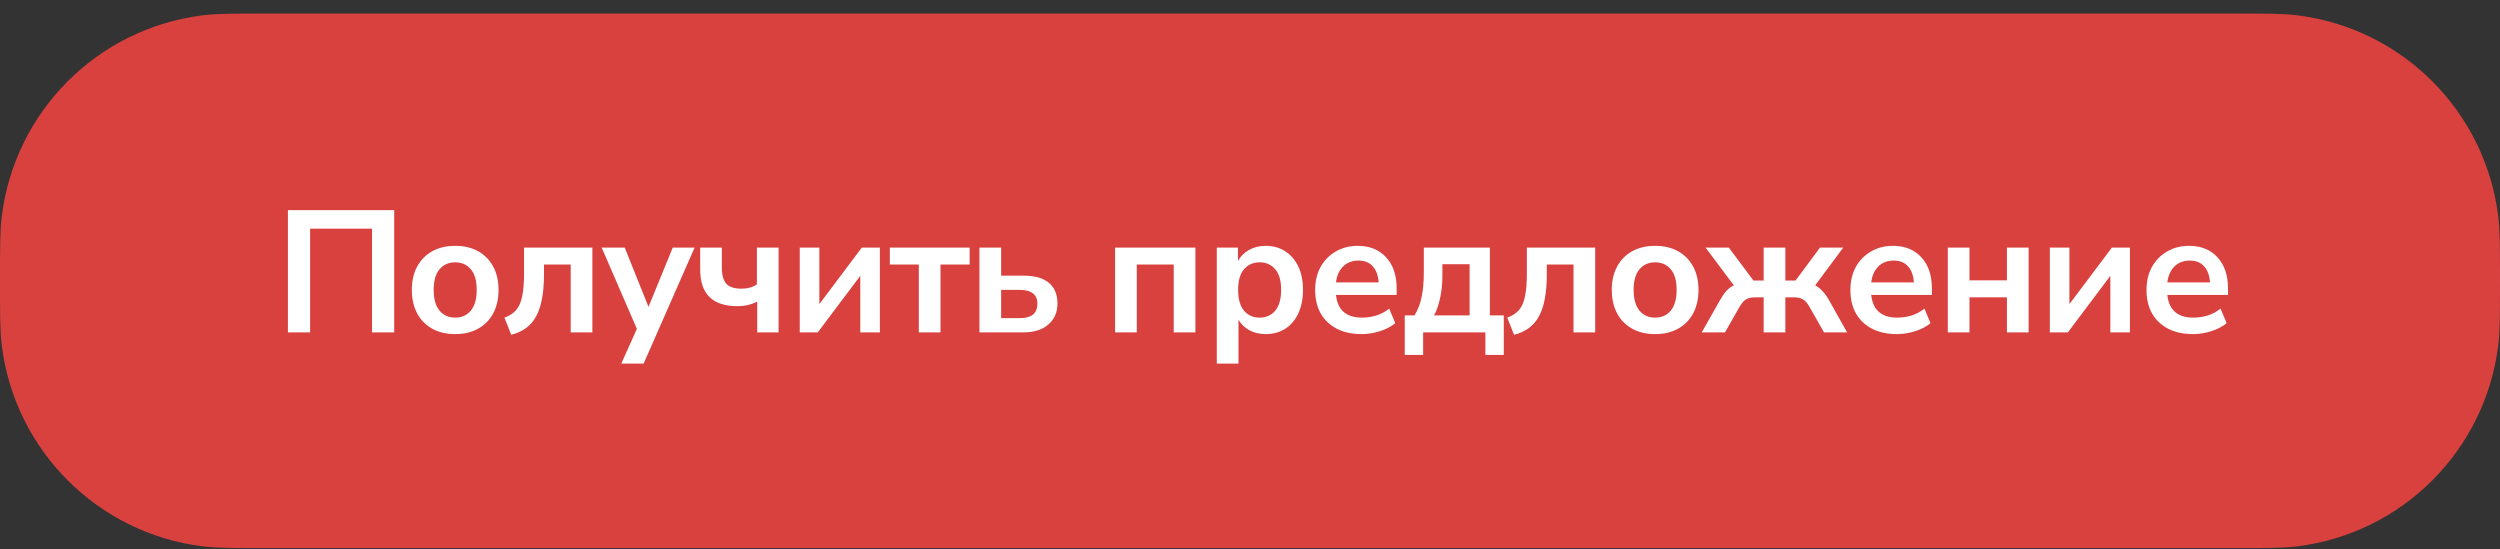
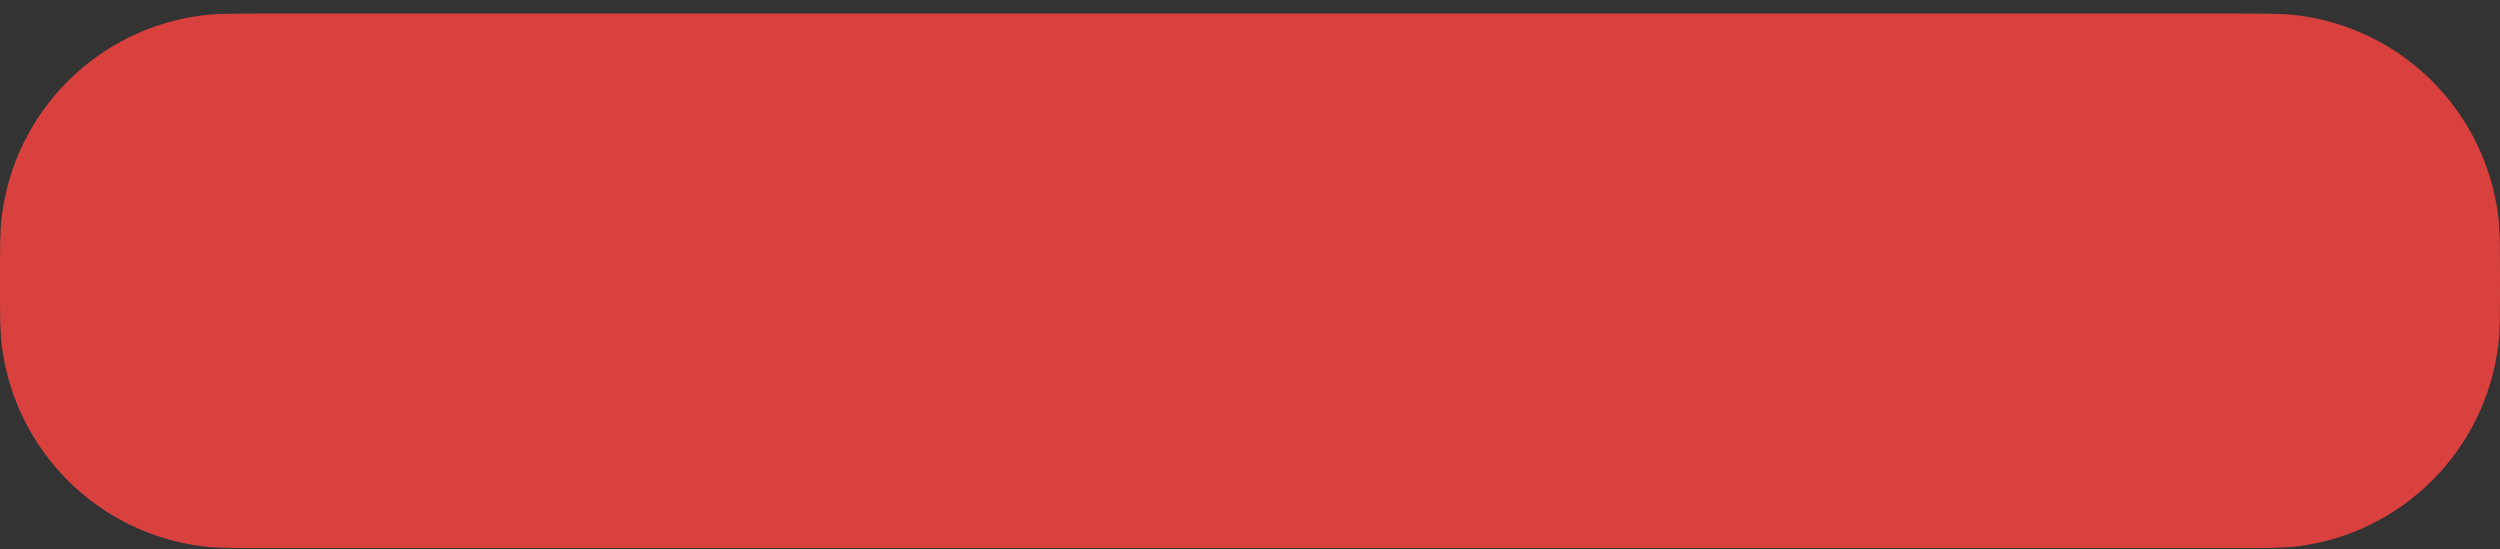
<svg xmlns="http://www.w3.org/2000/svg" width="173" height="38" viewBox="0 0 173 38" fill="none">
  <rect x="0" y="0" width="173" height="38" fill="#333333" stroke="none" />
  <path d="M0 19.433C0 17.116 0 15.957 0.12 14.984C1.017 7.697 6.758 1.955 14.045 1.058C15.019 0.938 16.178 0.938 18.495 0.938H154.505C156.822 0.938 157.981 0.938 158.955 1.058C166.242 1.955 171.983 7.697 172.88 14.984C173 15.957 173 17.116 173 19.433V19.433C173 21.751 173 22.91 172.88 23.883C171.983 31.17 166.242 36.912 158.955 37.809C157.981 37.928 156.822 37.928 154.505 37.928H18.495C16.178 37.928 15.019 37.928 14.045 37.809C6.758 36.912 1.017 31.17 0.12 23.883C0 22.91 0 21.751 0 19.433V19.433Z" fill="#D9413F" />
-   <path d="M19.924 23V14.54H27.28V23H25.744V15.824H21.46V23H19.924ZM31.499 23.12C30.891 23.12 30.363 22.996 29.915 22.748C29.467 22.5 29.119 22.148 28.871 21.692C28.623 21.228 28.499 20.684 28.499 20.06C28.499 19.436 28.623 18.896 28.871 18.44C29.119 17.984 29.467 17.632 29.915 17.384C30.363 17.136 30.891 17.012 31.499 17.012C32.107 17.012 32.635 17.136 33.083 17.384C33.531 17.632 33.879 17.984 34.127 18.44C34.375 18.896 34.499 19.436 34.499 20.06C34.499 20.684 34.375 21.228 34.127 21.692C33.879 22.148 33.531 22.5 33.083 22.748C32.635 22.996 32.107 23.12 31.499 23.12ZM31.499 21.98C31.947 21.98 32.307 21.82 32.579 21.5C32.851 21.172 32.987 20.692 32.987 20.06C32.987 19.42 32.851 18.944 32.579 18.632C32.307 18.312 31.947 18.152 31.499 18.152C31.051 18.152 30.691 18.312 30.419 18.632C30.147 18.944 30.011 19.42 30.011 20.06C30.011 20.692 30.147 21.172 30.419 21.5C30.691 21.82 31.051 21.98 31.499 21.98ZM35.376 23.168L34.908 21.98C35.244 21.86 35.512 21.688 35.712 21.464C35.912 21.232 36.052 20.916 36.132 20.516C36.22 20.108 36.264 19.584 36.264 18.944V17.132H40.992V23H39.492V18.308H37.644V18.992C37.644 20.256 37.464 21.22 37.104 21.884C36.752 22.54 36.176 22.968 35.376 23.168ZM42.992 25.16L44.072 22.76L41.636 17.132H43.232L44.876 21.236L46.556 17.132H48.068L44.54 25.16H42.992ZM52.401 23V20.876C52.185 20.98 51.961 21.06 51.729 21.116C51.505 21.164 51.273 21.188 51.033 21.188C49.313 21.188 48.453 20.344 48.453 18.656V17.132H49.953V18.524C49.953 19.036 50.057 19.408 50.265 19.64C50.473 19.864 50.817 19.976 51.297 19.976C51.513 19.976 51.709 19.952 51.885 19.904C52.061 19.856 52.225 19.78 52.377 19.676V17.132H53.877V23H52.401ZM55.343 23V17.132H56.699V21.044L59.639 17.132H60.887V23H59.531V19.088L56.591 23H55.343ZM63.582 23V18.308H61.578V17.132H67.098V18.308H65.082V23H63.582ZM67.778 23V17.132H69.278V19.076H70.826C71.602 19.076 72.186 19.24 72.578 19.568C72.978 19.896 73.177 20.376 73.177 21.008C73.177 21.608 72.966 22.092 72.541 22.46C72.126 22.82 71.553 23 70.826 23H67.778ZM69.278 22.016H70.597C70.974 22.016 71.266 21.936 71.474 21.776C71.681 21.608 71.785 21.356 71.785 21.02C71.785 20.692 71.681 20.452 71.474 20.3C71.266 20.14 70.974 20.06 70.597 20.06H69.278V22.016ZM77.165 23V17.132H82.721V23H81.221V18.308H78.665V23H77.165ZM84.202 25.16V17.132H85.666V18.068C85.834 17.748 86.086 17.492 86.422 17.3C86.766 17.108 87.154 17.012 87.586 17.012C88.098 17.012 88.546 17.136 88.93 17.384C89.322 17.632 89.626 17.984 89.842 18.44C90.058 18.888 90.166 19.428 90.166 20.06C90.166 20.684 90.058 21.228 89.842 21.692C89.626 22.148 89.326 22.5 88.942 22.748C88.558 22.996 88.106 23.12 87.586 23.12C87.17 23.12 86.794 23.032 86.458 22.856C86.13 22.672 85.878 22.428 85.702 22.124V25.16H84.202ZM87.166 21.98C87.614 21.98 87.974 21.82 88.246 21.5C88.518 21.172 88.654 20.692 88.654 20.06C88.654 19.42 88.518 18.944 88.246 18.632C87.974 18.312 87.614 18.152 87.166 18.152C86.718 18.152 86.358 18.312 86.086 18.632C85.814 18.944 85.678 19.42 85.678 20.06C85.678 20.692 85.814 21.172 86.086 21.5C86.358 21.82 86.718 21.98 87.166 21.98ZM94.225 23.12C93.561 23.12 92.989 22.996 92.509 22.748C92.029 22.5 91.657 22.148 91.393 21.692C91.137 21.236 91.009 20.696 91.009 20.072C91.009 19.464 91.133 18.932 91.381 18.476C91.637 18.02 91.985 17.664 92.425 17.408C92.873 17.144 93.381 17.012 93.949 17.012C94.781 17.012 95.437 17.276 95.917 17.804C96.405 18.332 96.649 19.052 96.649 19.964V20.408H92.449C92.561 21.456 93.161 21.98 94.249 21.98C94.577 21.98 94.905 21.932 95.233 21.836C95.561 21.732 95.861 21.572 96.133 21.356L96.553 22.364C96.273 22.596 95.921 22.78 95.497 22.916C95.073 23.052 94.649 23.12 94.225 23.12ZM94.009 18.032C93.569 18.032 93.213 18.168 92.941 18.44C92.669 18.712 92.505 19.08 92.449 19.544H95.401C95.369 19.056 95.233 18.684 94.993 18.428C94.761 18.164 94.433 18.032 94.009 18.032ZM97.209 24.56V21.824H97.881C98.113 21.456 98.277 21.036 98.373 20.564C98.477 20.092 98.529 19.504 98.529 18.8V17.132H103.101V21.824H104.061V24.56H102.789V23H98.481V24.56H97.209ZM99.237 21.824H101.697V18.284H99.813V19.148C99.813 19.652 99.761 20.14 99.657 20.612C99.561 21.084 99.421 21.488 99.237 21.824ZM104.771 23.168L104.303 21.98C104.639 21.86 104.907 21.688 105.107 21.464C105.307 21.232 105.447 20.916 105.527 20.516C105.615 20.108 105.659 19.584 105.659 18.944V17.132H110.387V23H108.887V18.308H107.039V18.992C107.039 20.256 106.859 21.22 106.499 21.884C106.147 22.54 105.571 22.968 104.771 23.168ZM114.535 23.12C113.927 23.12 113.399 22.996 112.951 22.748C112.503 22.5 112.155 22.148 111.907 21.692C111.659 21.228 111.535 20.684 111.535 20.06C111.535 19.436 111.659 18.896 111.907 18.44C112.155 17.984 112.503 17.632 112.951 17.384C113.399 17.136 113.927 17.012 114.535 17.012C115.143 17.012 115.671 17.136 116.119 17.384C116.567 17.632 116.915 17.984 117.163 18.44C117.411 18.896 117.535 19.436 117.535 20.06C117.535 20.684 117.411 21.228 117.163 21.692C116.915 22.148 116.567 22.5 116.119 22.748C115.671 22.996 115.143 23.12 114.535 23.12ZM114.535 21.98C114.983 21.98 115.343 21.82 115.615 21.5C115.887 21.172 116.023 20.692 116.023 20.06C116.023 19.42 115.887 18.944 115.615 18.632C115.343 18.312 114.983 18.152 114.535 18.152C114.087 18.152 113.727 18.312 113.455 18.632C113.183 18.944 113.047 19.42 113.047 20.06C113.047 20.692 113.183 21.172 113.455 21.5C113.727 21.82 114.087 21.98 114.535 21.98ZM117.762 23L118.998 20.816C119.15 20.544 119.302 20.32 119.454 20.144C119.614 19.968 119.79 19.836 119.982 19.748L118.026 17.132H119.634L121.338 19.412H122.046V17.132H123.546V19.412H124.254L125.946 17.132H127.554L125.61 19.748C125.802 19.844 125.974 19.98 126.126 20.156C126.286 20.324 126.442 20.544 126.594 20.816L127.818 23H126.222L125.238 21.272C125.086 20.992 124.93 20.808 124.77 20.72C124.61 20.624 124.402 20.576 124.146 20.576H123.546V23H122.046V20.576H121.446C121.182 20.576 120.974 20.624 120.822 20.72C120.67 20.808 120.514 20.992 120.354 21.272L119.37 23H117.762ZM131.264 23.12C130.6 23.12 130.028 22.996 129.548 22.748C129.068 22.5 128.696 22.148 128.432 21.692C128.176 21.236 128.048 20.696 128.048 20.072C128.048 19.464 128.172 18.932 128.42 18.476C128.676 18.02 129.024 17.664 129.464 17.408C129.912 17.144 130.42 17.012 130.988 17.012C131.82 17.012 132.476 17.276 132.956 17.804C133.444 18.332 133.688 19.052 133.688 19.964V20.408H129.488C129.6 21.456 130.2 21.98 131.288 21.98C131.616 21.98 131.944 21.932 132.272 21.836C132.6 21.732 132.9 21.572 133.172 21.356L133.592 22.364C133.312 22.596 132.96 22.78 132.536 22.916C132.112 23.052 131.688 23.12 131.264 23.12ZM131.048 18.032C130.608 18.032 130.252 18.168 129.98 18.44C129.708 18.712 129.544 19.08 129.488 19.544H132.44C132.408 19.056 132.272 18.684 132.032 18.428C131.8 18.164 131.472 18.032 131.048 18.032ZM134.788 23V17.132H136.288V19.4H138.88V17.132H140.38V23H138.88V20.576H136.288V23H134.788ZM141.848 23V17.132H143.204V21.044L146.144 17.132H147.392V23H146.036V19.088L143.096 23H141.848ZM151.755 23.12C151.091 23.12 150.519 22.996 150.039 22.748C149.559 22.5 149.187 22.148 148.923 21.692C148.667 21.236 148.539 20.696 148.539 20.072C148.539 19.464 148.663 18.932 148.911 18.476C149.167 18.02 149.515 17.664 149.955 17.408C150.403 17.144 150.911 17.012 151.479 17.012C152.311 17.012 152.967 17.276 153.447 17.804C153.935 18.332 154.179 19.052 154.179 19.964V20.408H149.979C150.091 21.456 150.691 21.98 151.779 21.98C152.107 21.98 152.435 21.932 152.763 21.836C153.091 21.732 153.391 21.572 153.663 21.356L154.083 22.364C153.803 22.596 153.451 22.78 153.027 22.916C152.603 23.052 152.179 23.12 151.755 23.12ZM151.539 18.032C151.099 18.032 150.743 18.168 150.471 18.44C150.199 18.712 150.035 19.08 149.979 19.544H152.931C152.899 19.056 152.763 18.684 152.523 18.428C152.291 18.164 151.963 18.032 151.539 18.032Z" fill="white" />
</svg>